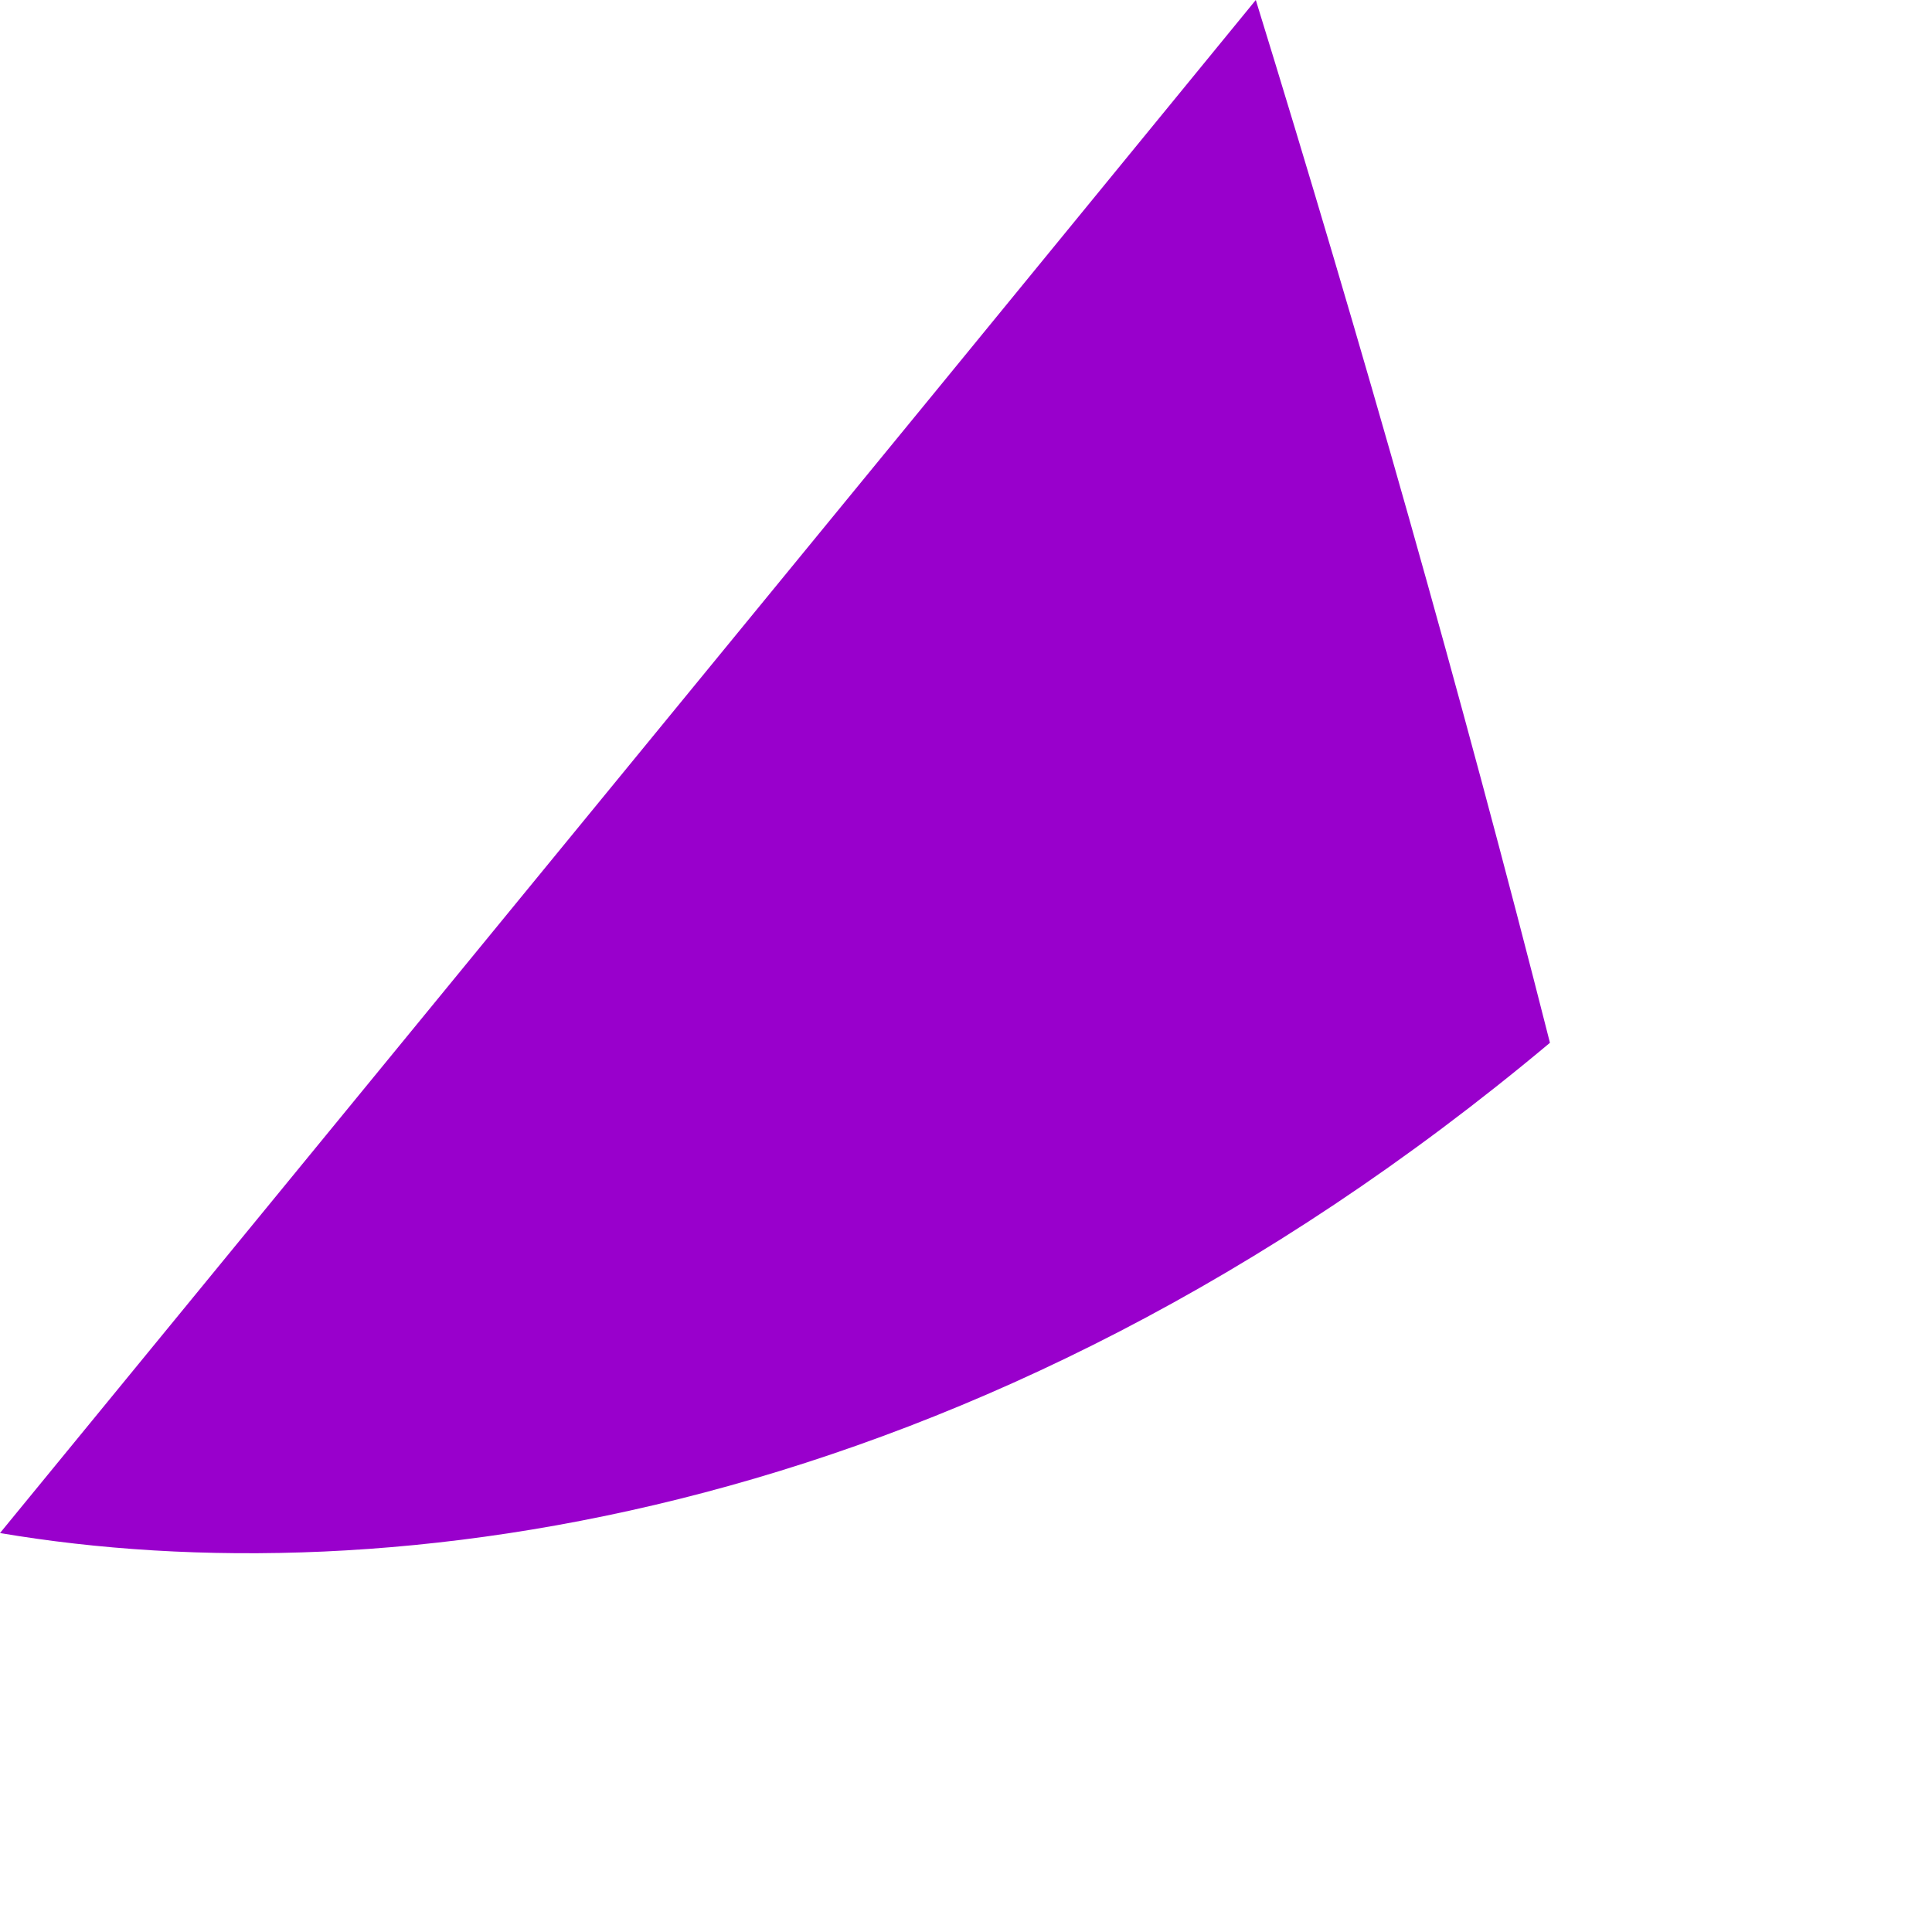
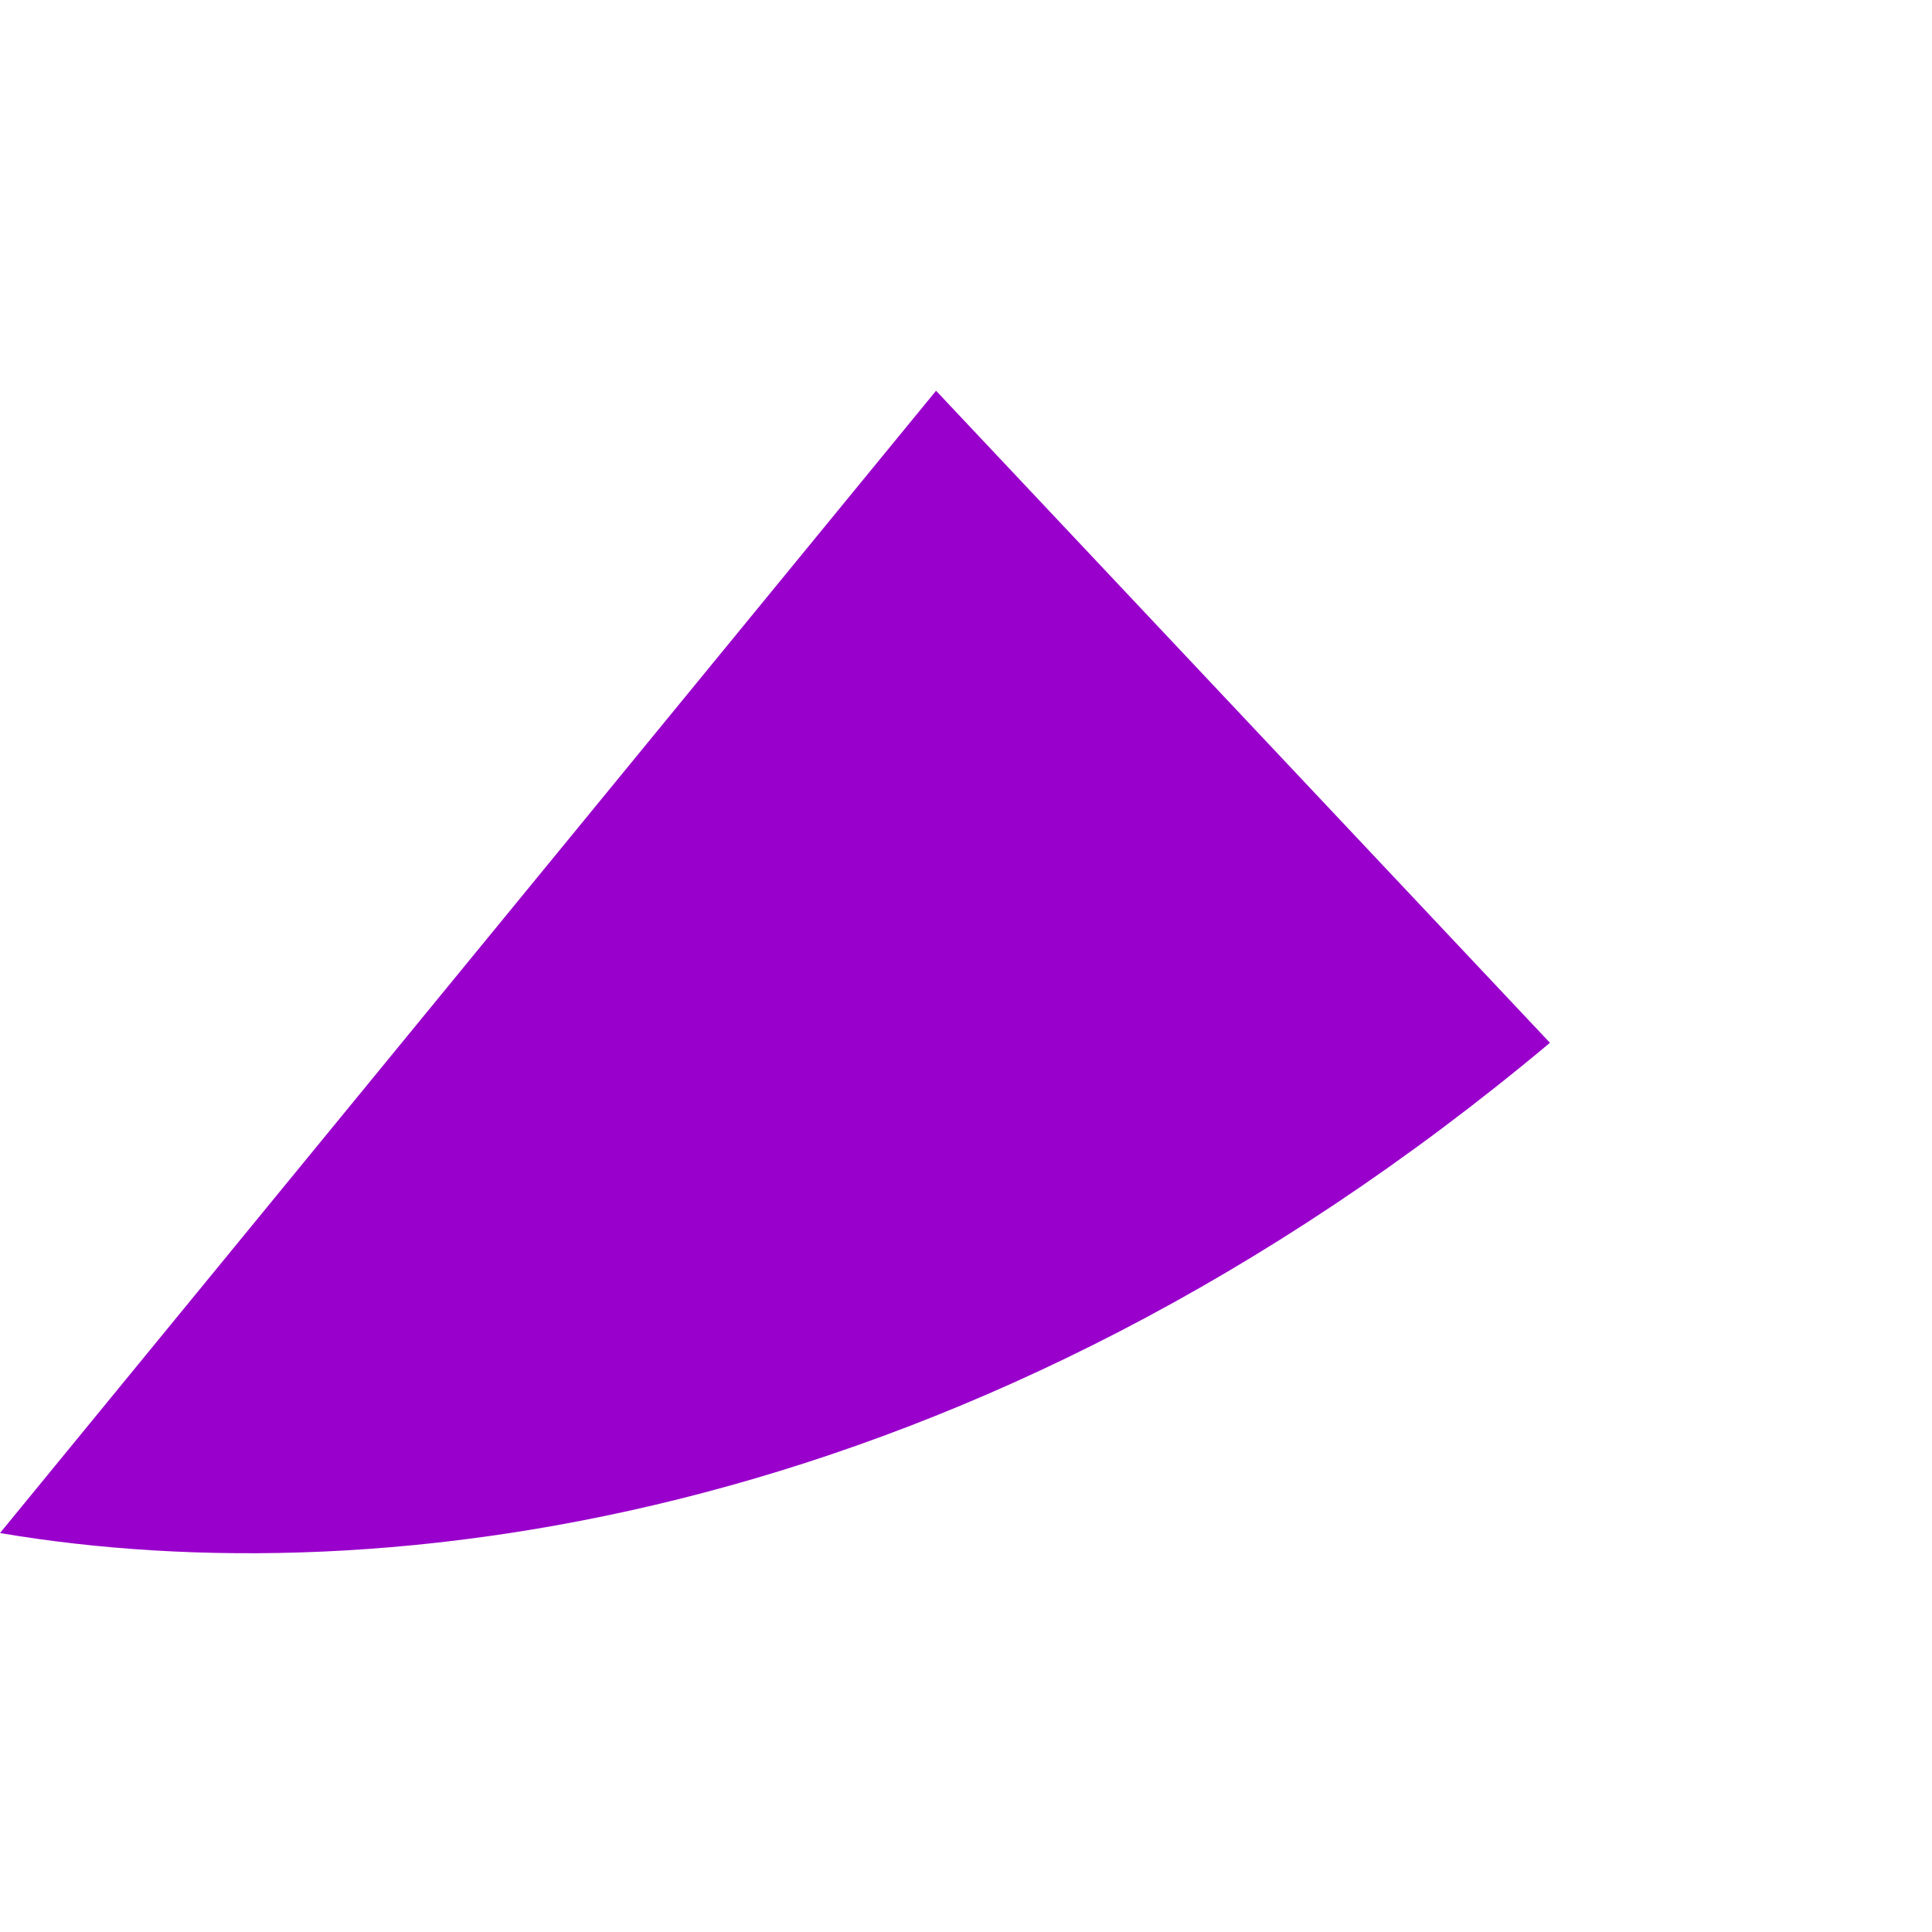
<svg xmlns="http://www.w3.org/2000/svg" fill="none" height="100%" overflow="visible" preserveAspectRatio="none" style="display: block;" viewBox="0 0 4 4" width="100%">
-   <path d="M3.209 2.159C3.025 1.434 2.818 0.707 2.6 0L1.938 0.809L0 3.174C0.797 3.309 2.021 3.154 3.209 2.159Z" fill="#9900CC" id="Vector" />
+   <path d="M3.209 2.159L1.938 0.809L0 3.174C0.797 3.309 2.021 3.154 3.209 2.159Z" fill="#9900CC" id="Vector" />
</svg>